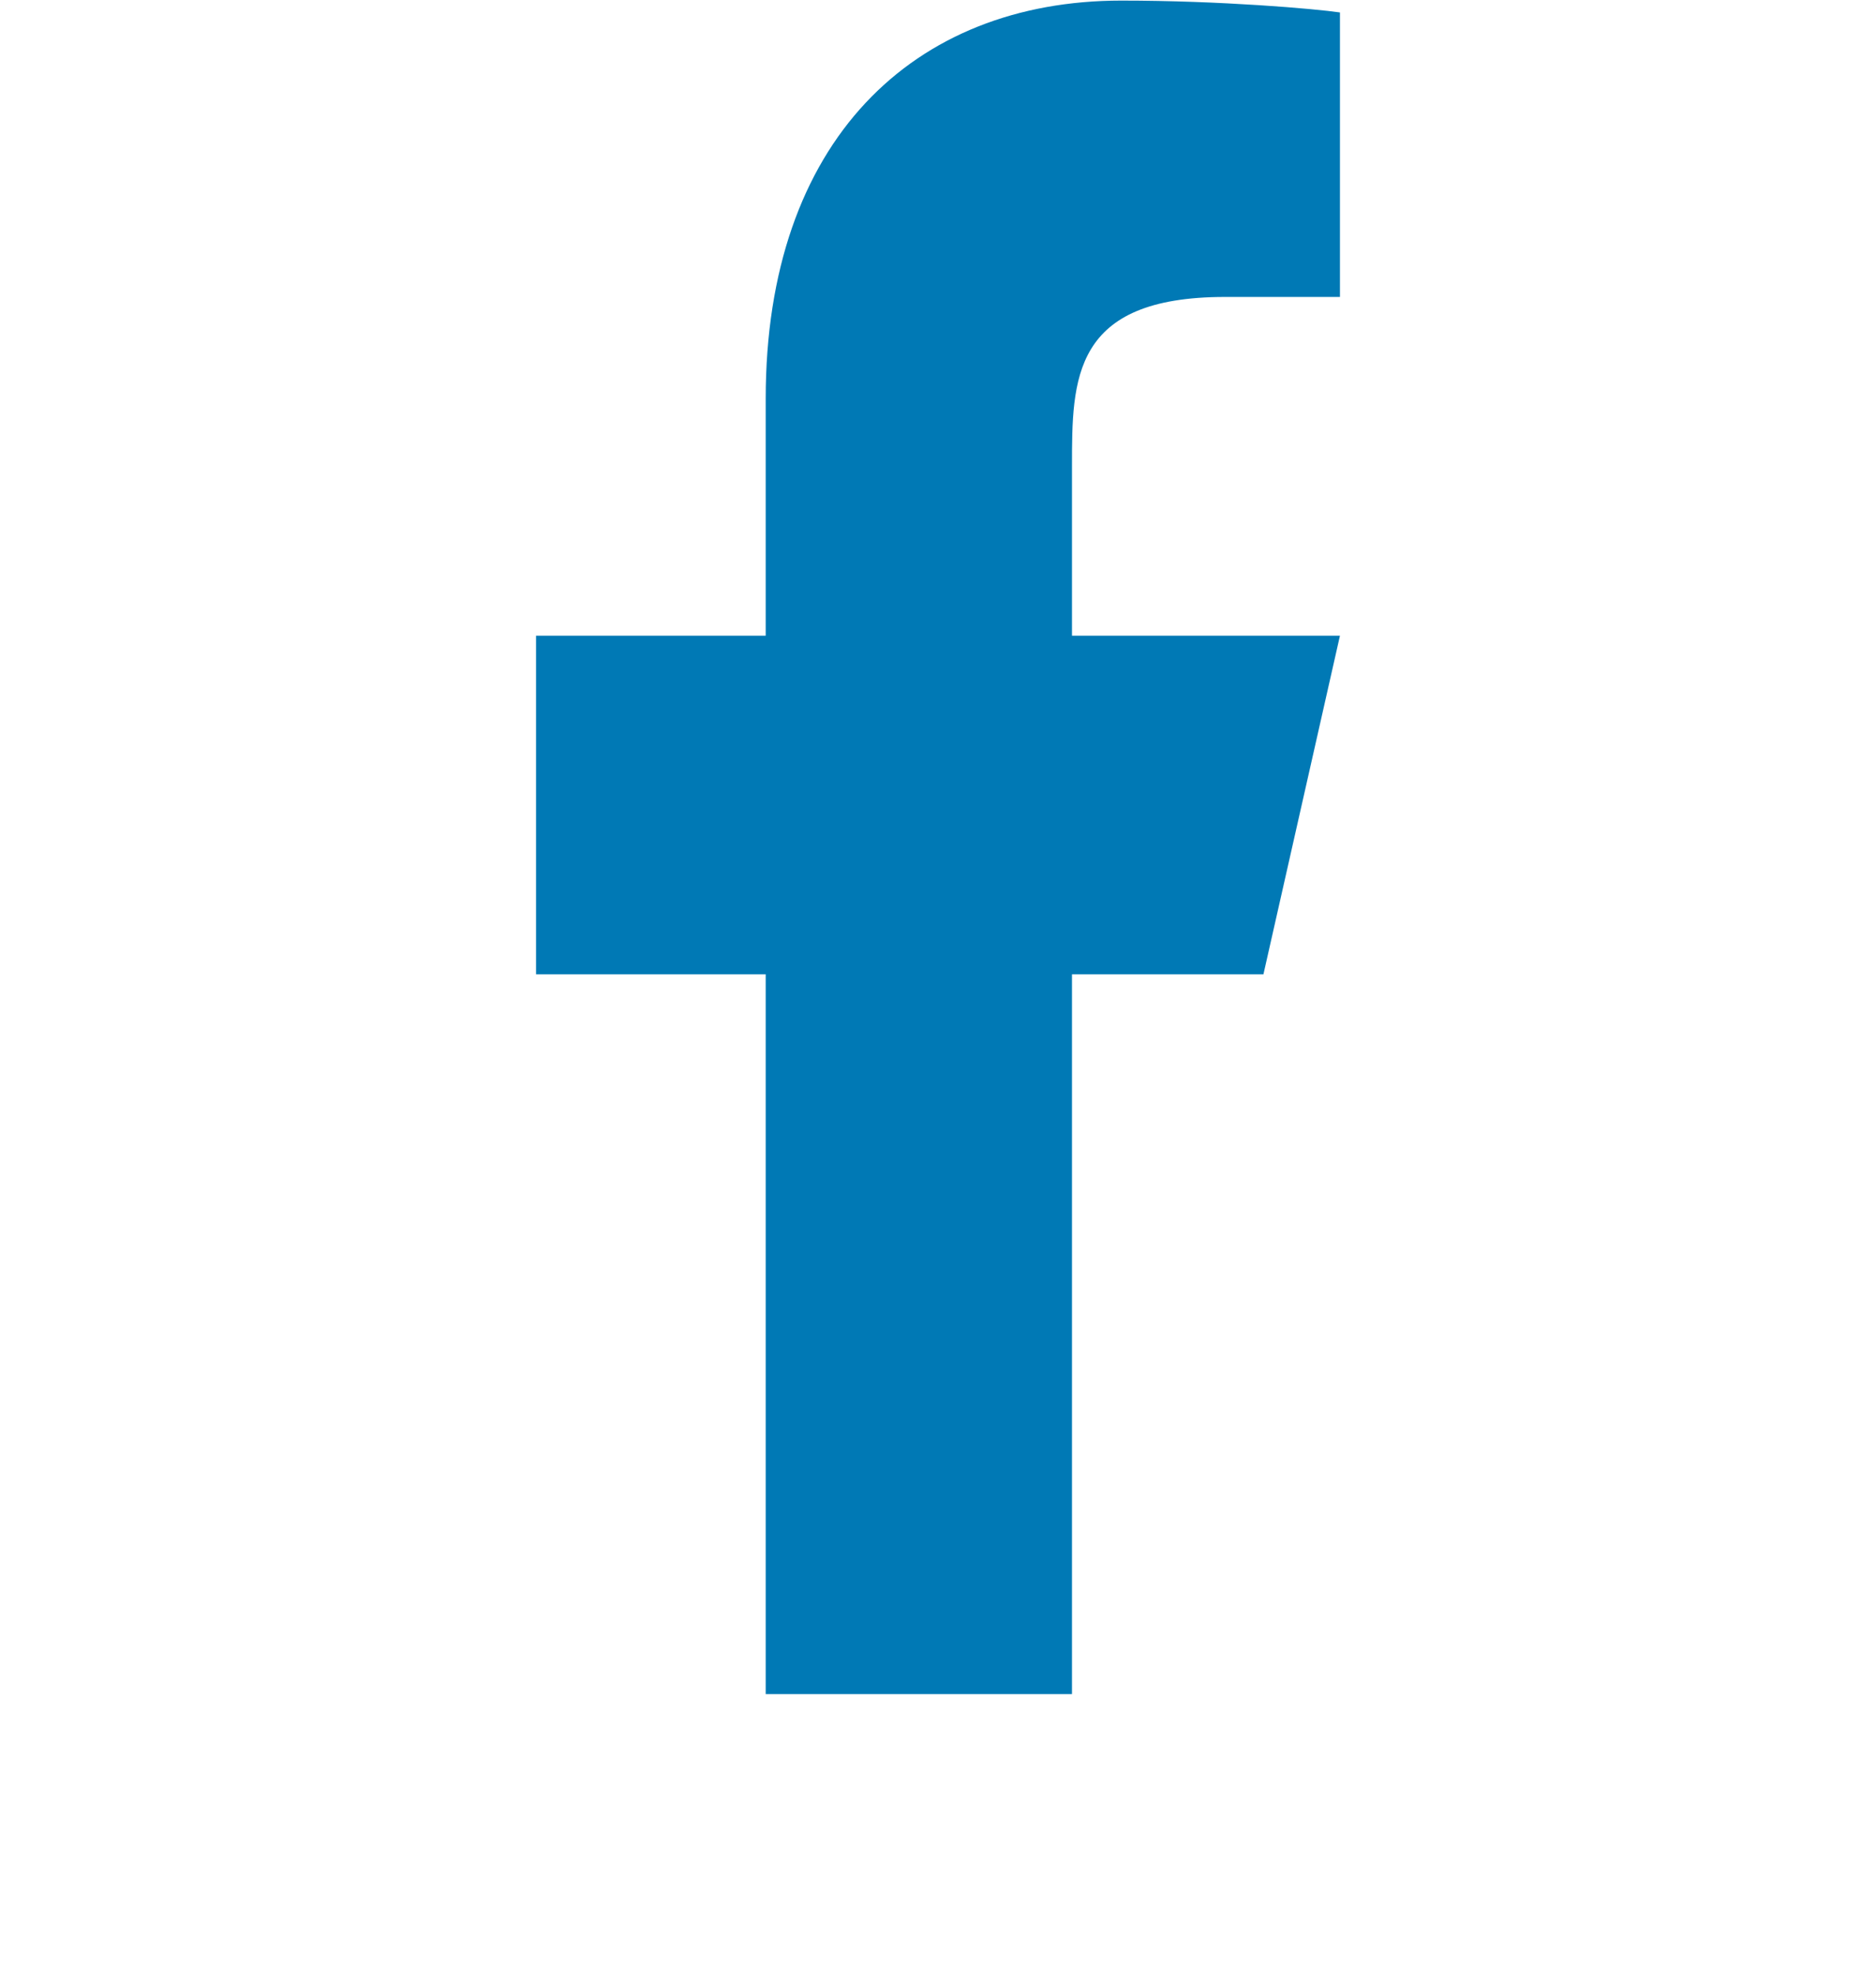
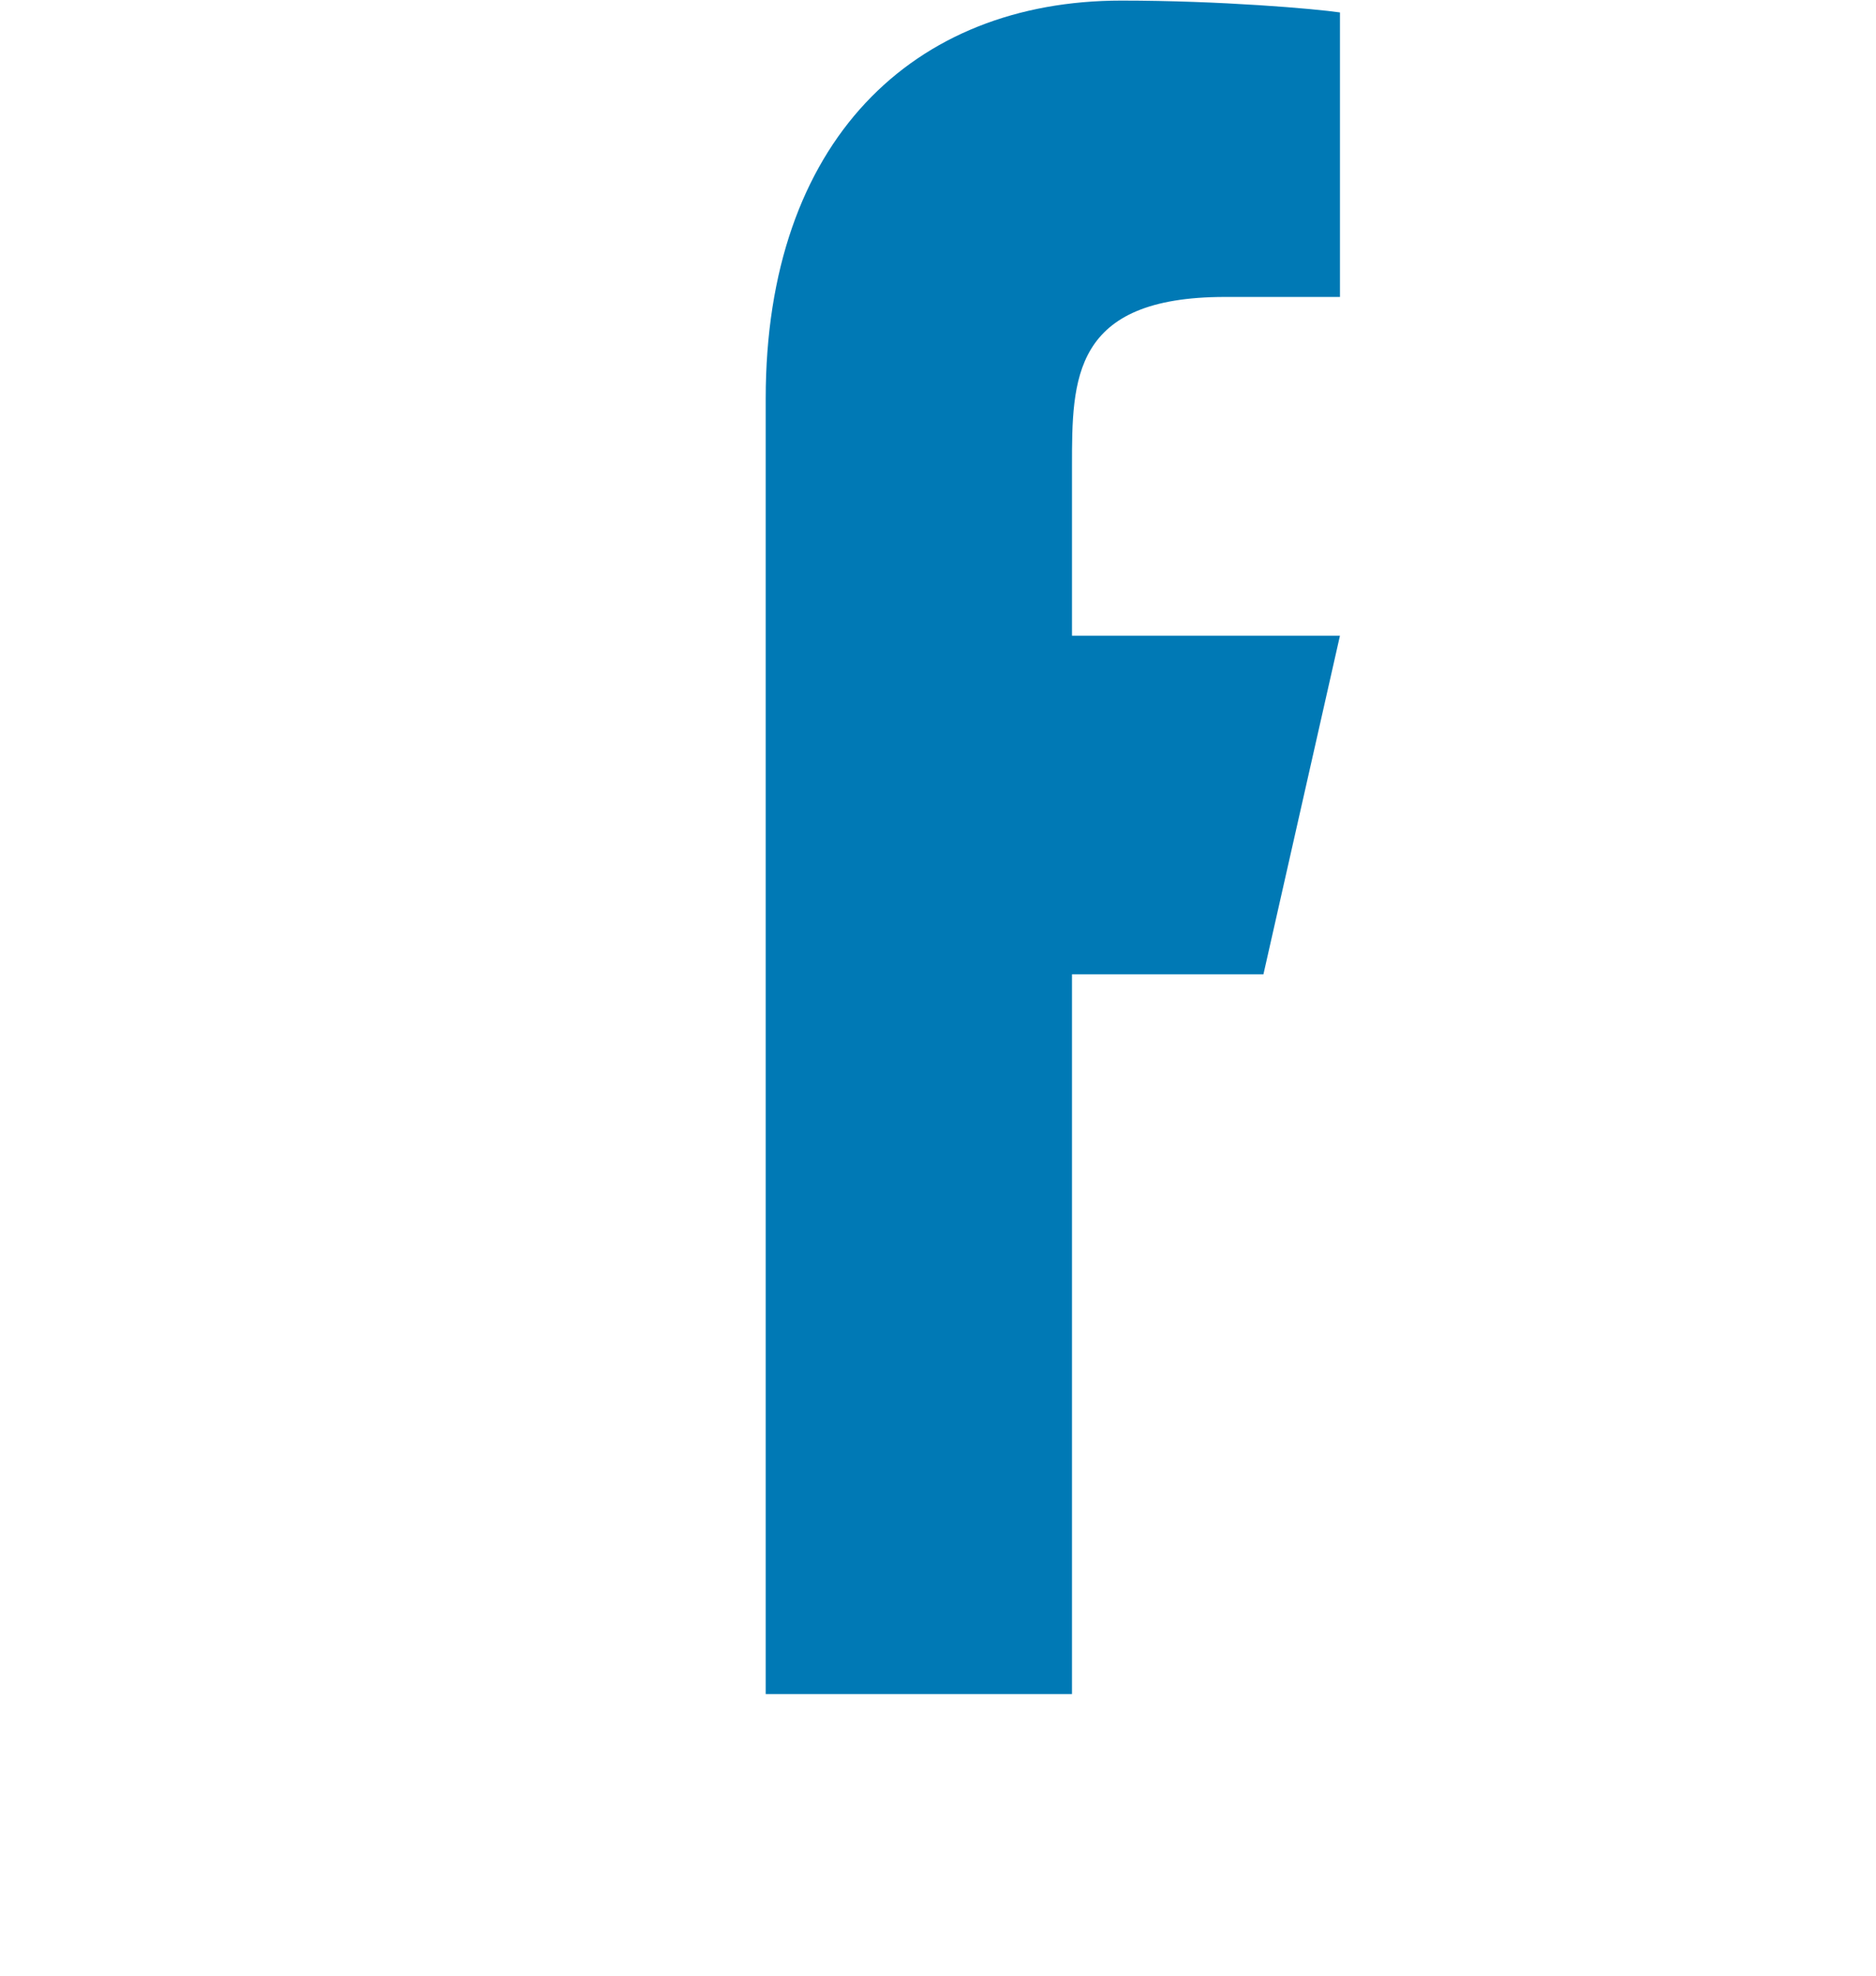
<svg xmlns="http://www.w3.org/2000/svg" width="19" height="20" viewBox="0 0 19 20" fill="none">
  <g id="ri:facebook-fill">
-     <path id="Vector" d="M10.857 9.863H12.796L13.571 6.435H10.857V4.721C10.857 3.838 10.857 3.006 12.408 3.006H13.571V0.126C13.319 0.089 12.364 0.006 11.356 0.006C9.25 0.006 7.755 1.427 7.755 4.035V6.435H5.429V9.863H7.755V17.149H10.857V9.863Z" fill="#0079B5" />
+     <path id="Vector" d="M10.857 9.863H12.796L13.571 6.435H10.857V4.721C10.857 3.838 10.857 3.006 12.408 3.006H13.571V0.126C13.319 0.089 12.364 0.006 11.356 0.006C9.25 0.006 7.755 1.427 7.755 4.035V6.435H5.429H7.755V17.149H10.857V9.863Z" fill="#0079B5" />
  </g>
</svg>